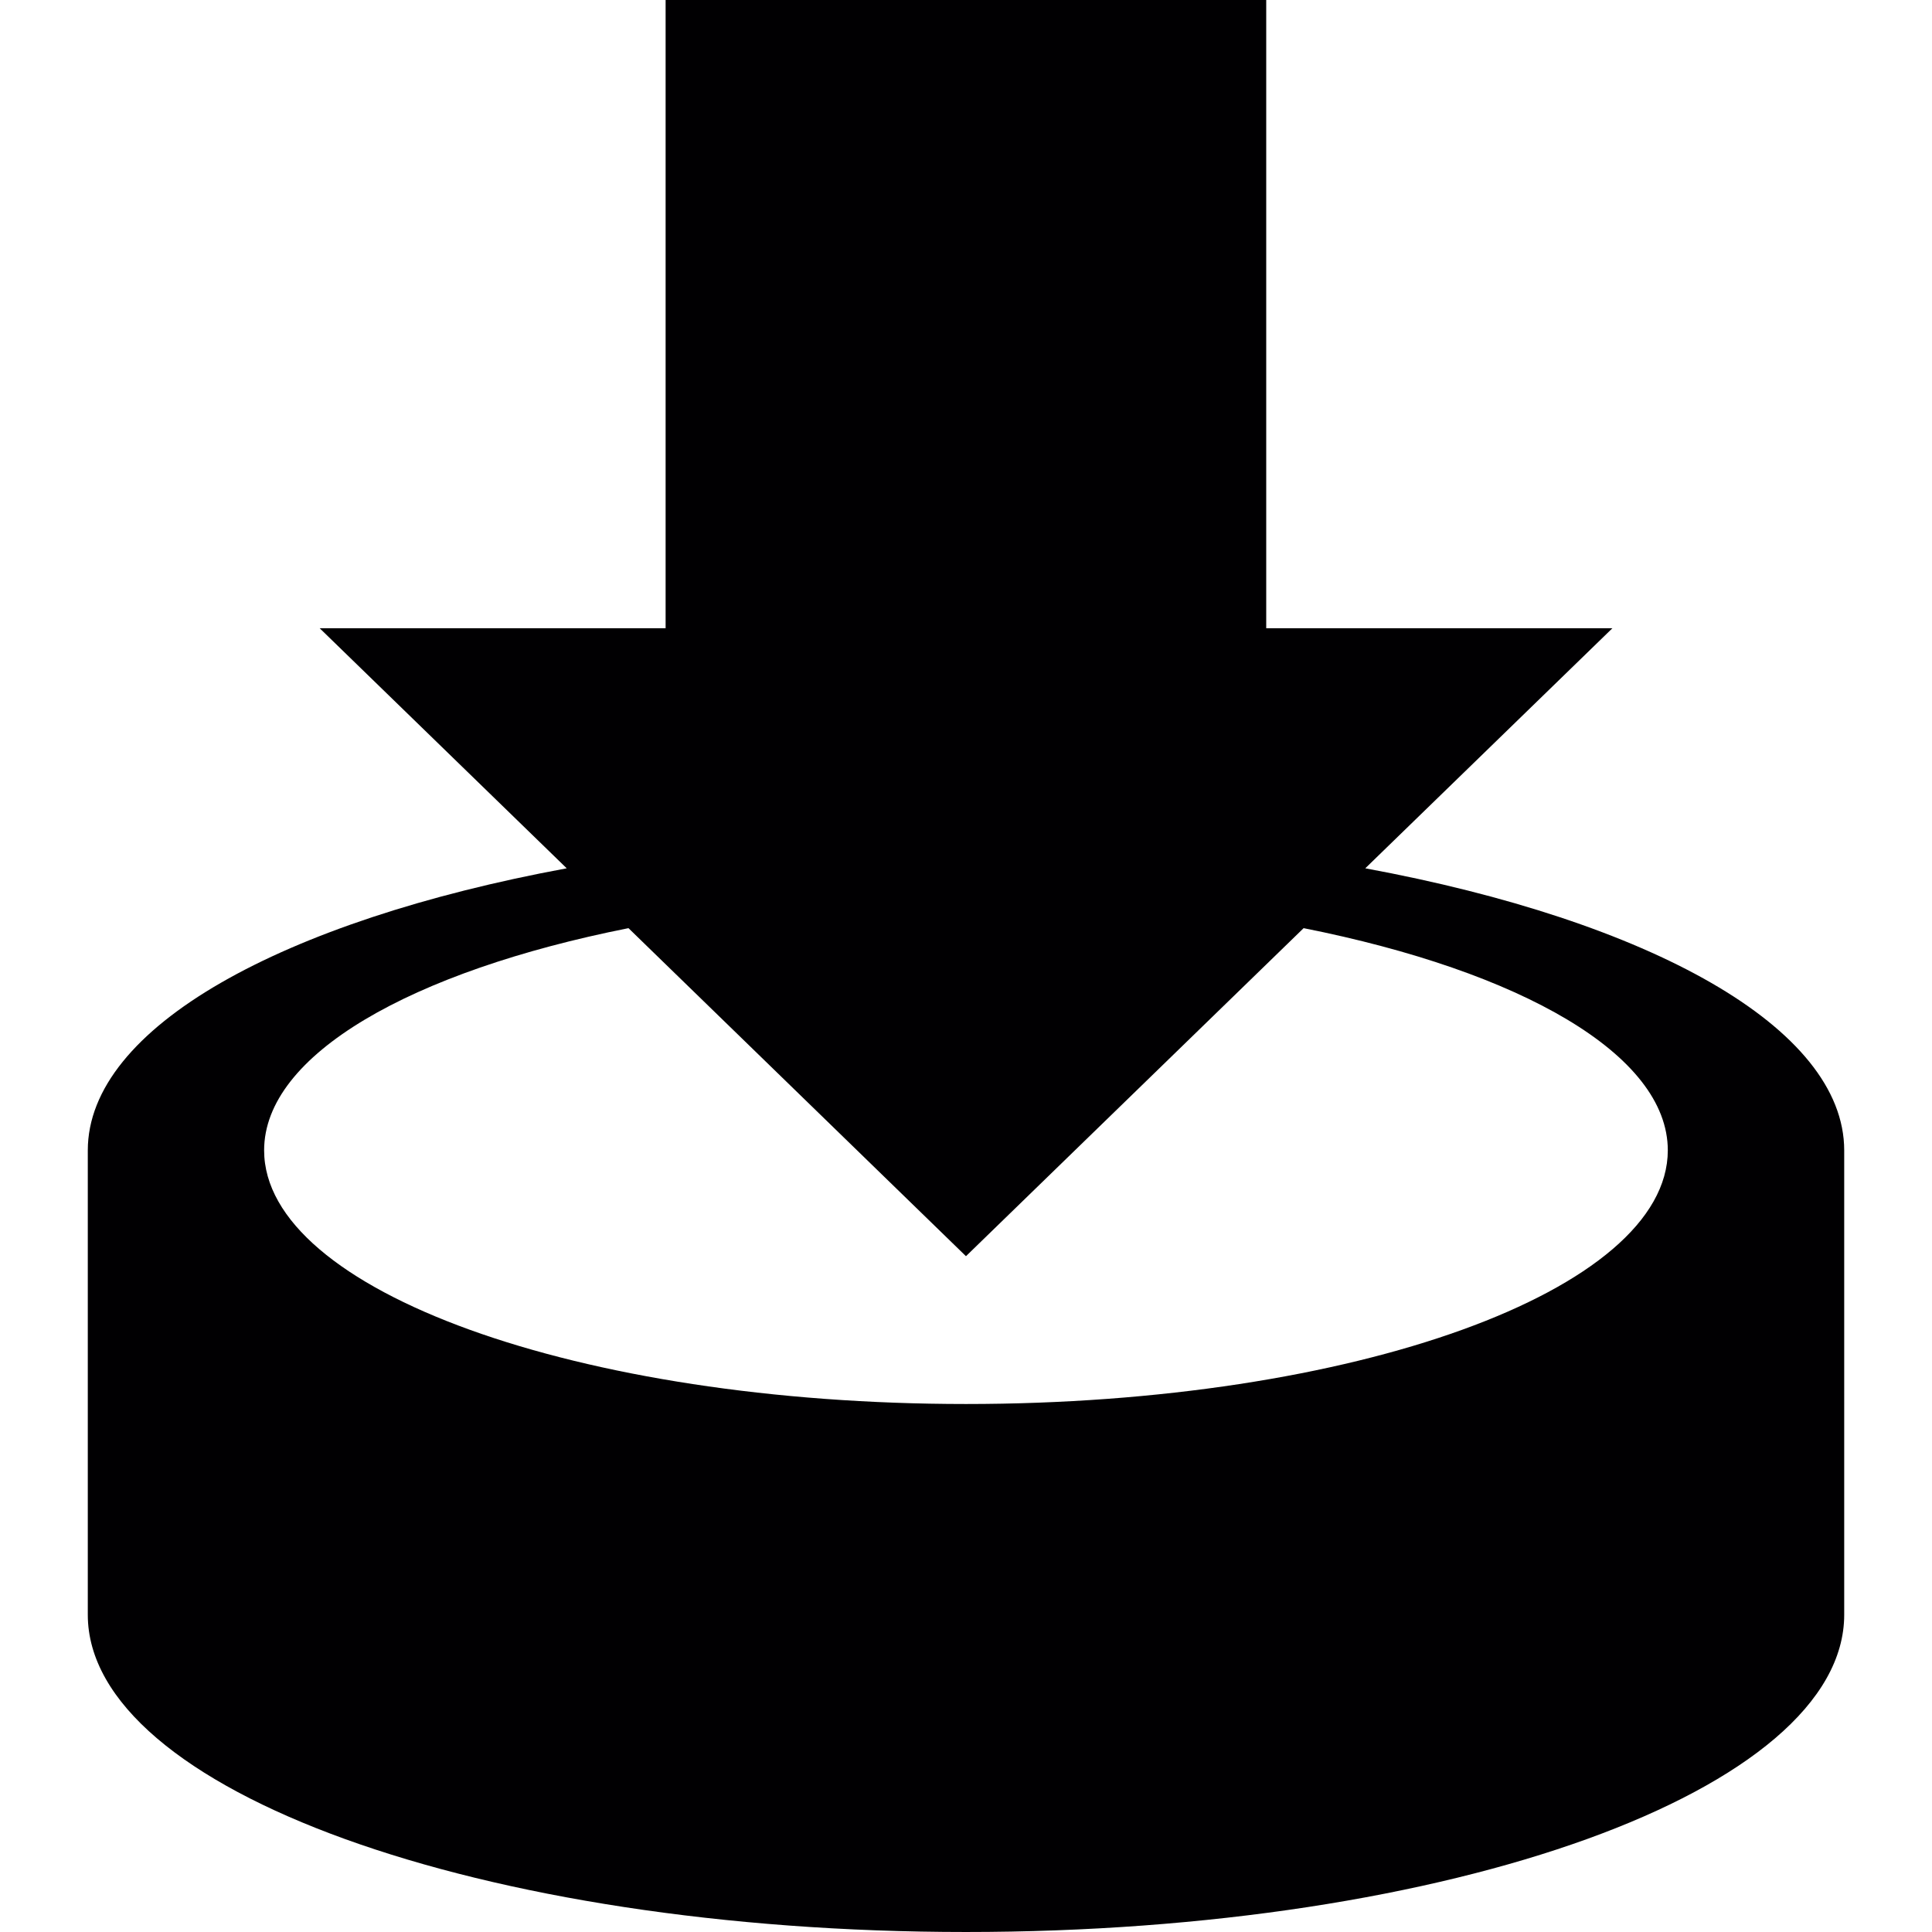
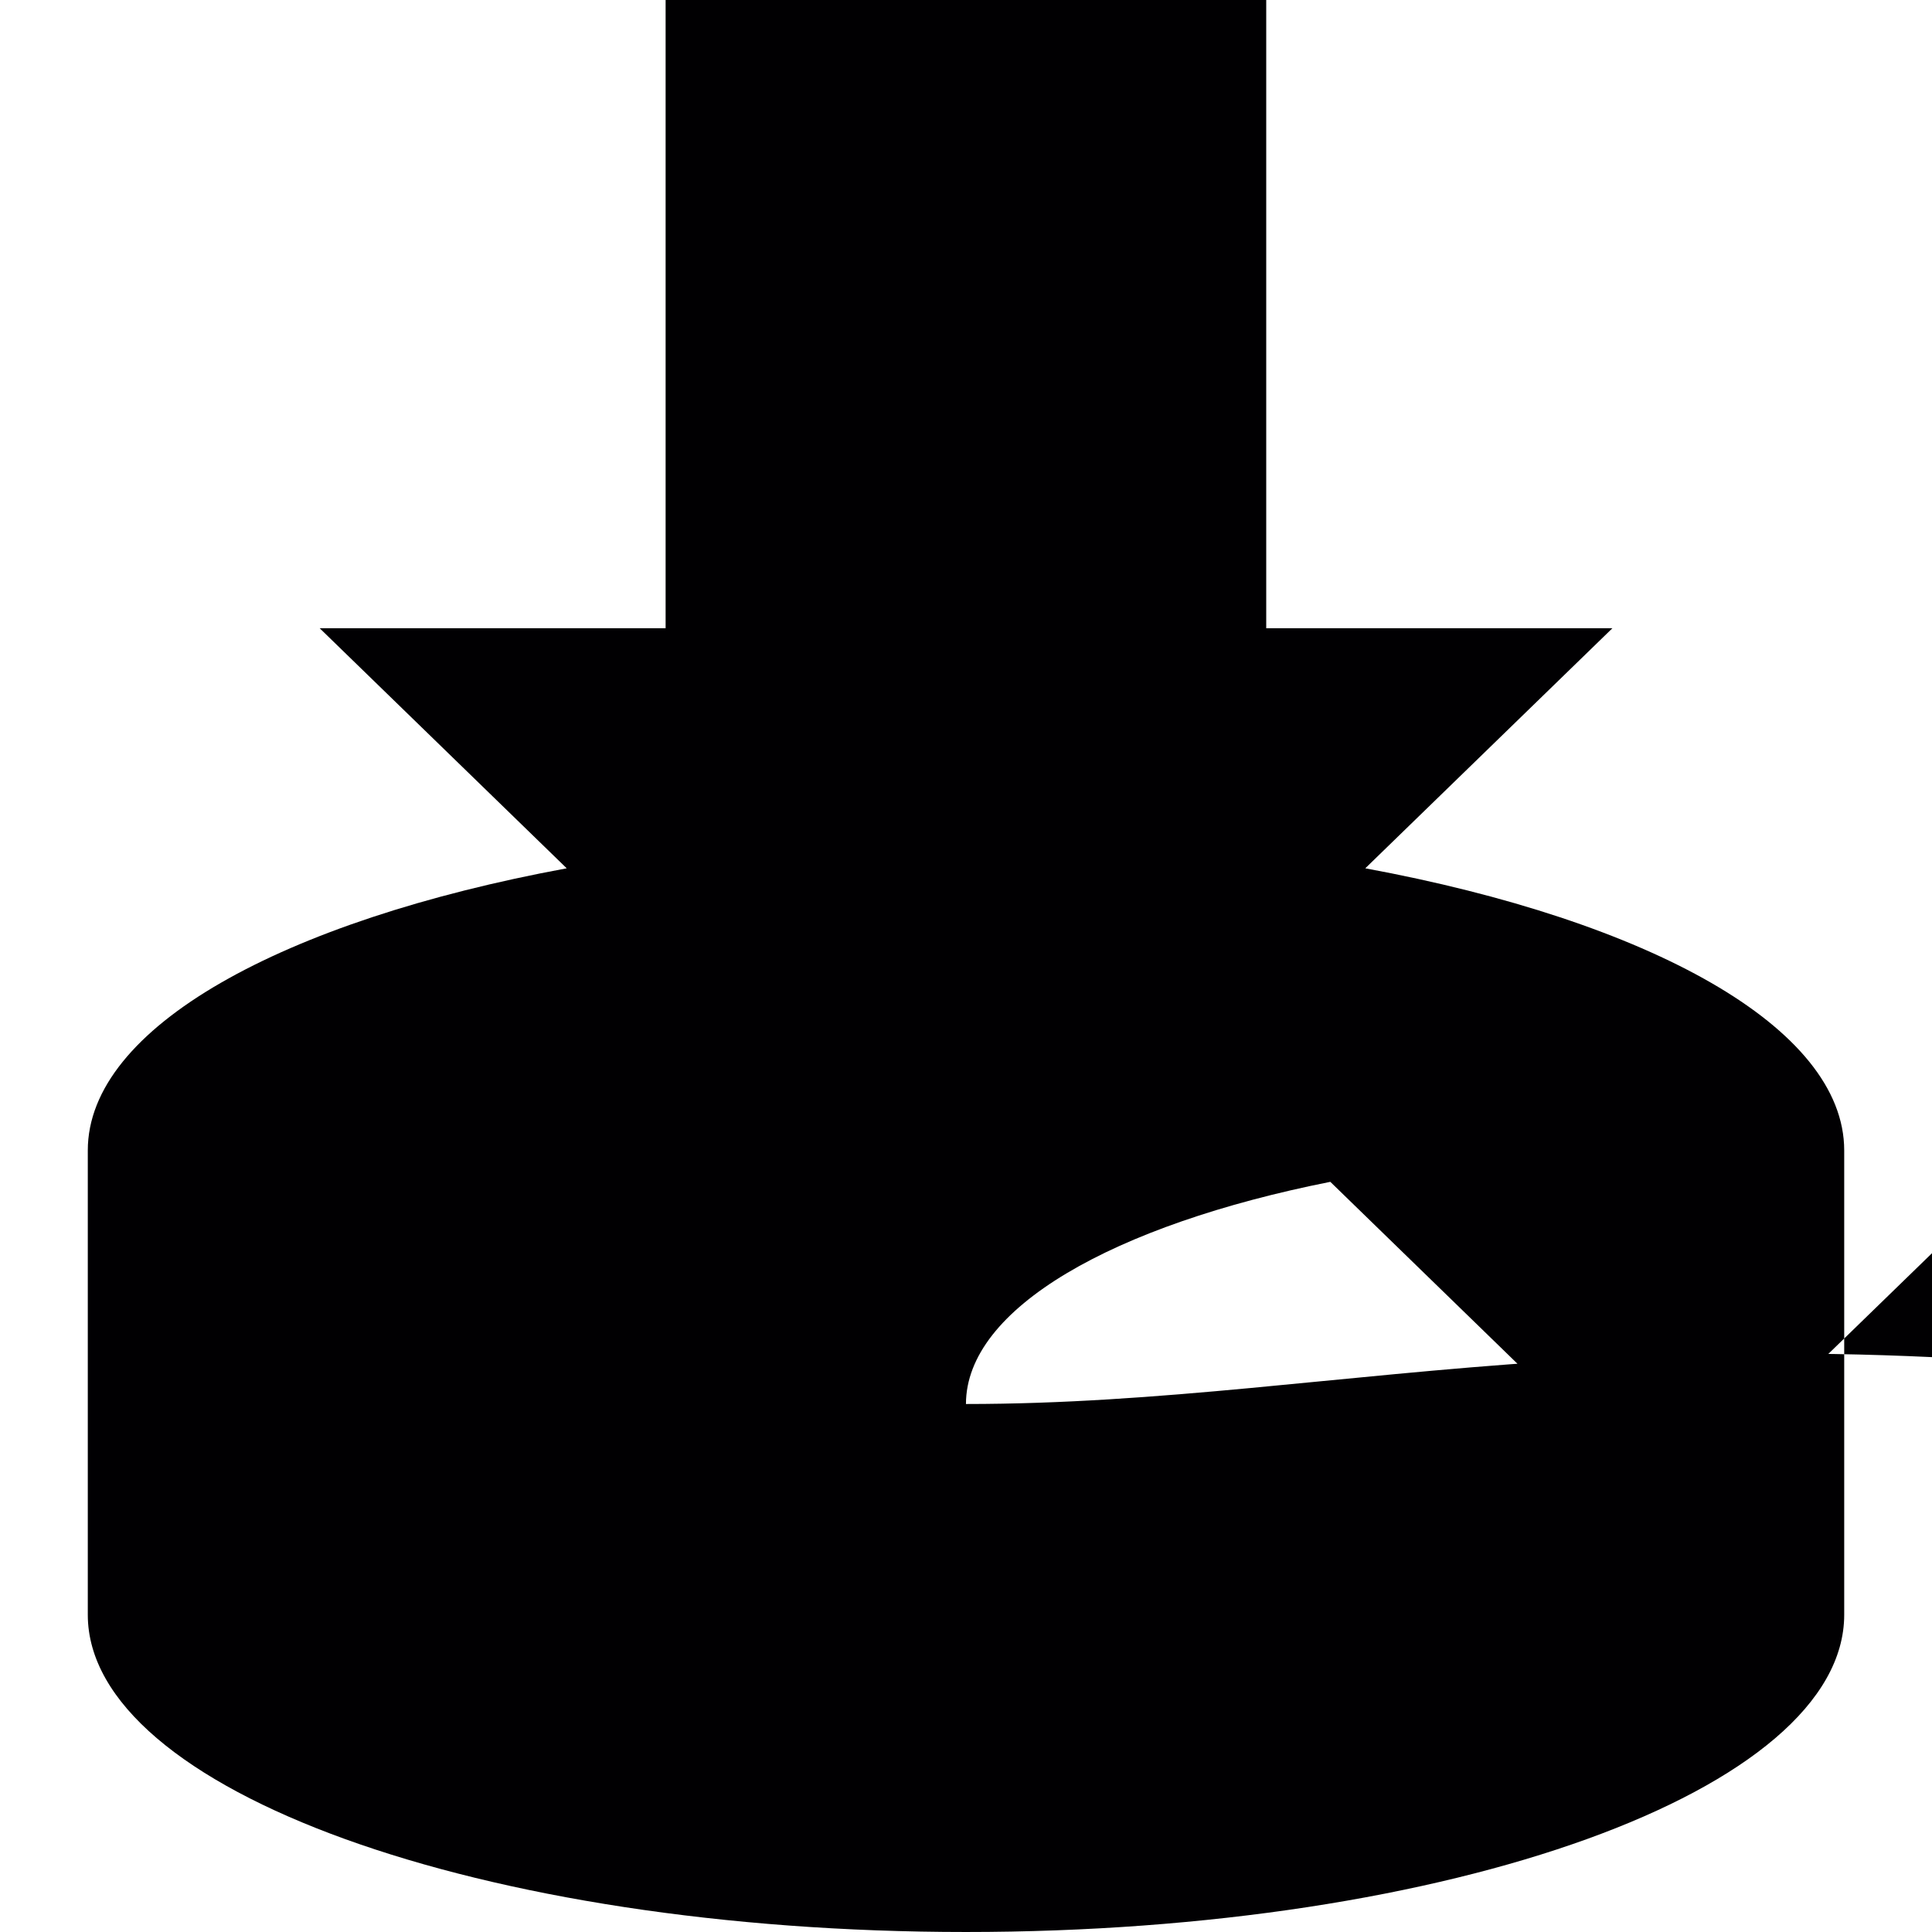
<svg xmlns="http://www.w3.org/2000/svg" height="800px" width="800px" version="1.1" id="Capa_1" viewBox="0 0 502.707 502.707" xml:space="preserve">
  <g>
    <g>
-       <path style="fill:#010002;" d="M355.249,225.932l64.303-62.469h-90.08V0h-156.28v163.463H83.177l64.281,62.469    c-73.923,13.676-124.614,41.373-124.614,73.405v120.818c0,45.579,102.31,82.551,228.499,82.551    c126.232,0,228.521-36.972,228.521-82.551V299.338C479.864,267.305,429.172,239.608,355.249,225.932z M251.343,365.323    c-100.8,0-182.618-29.509-182.618-66.007c0-24.893,38.31-46.571,94.804-57.81l87.815,85.356l87.858-85.356    c56.472,11.217,94.76,32.895,94.76,57.81C433.939,335.792,352.251,365.323,251.343,365.323z" />
+       <path style="fill:#010002;" d="M355.249,225.932l64.303-62.469h-90.08V0h-156.28v163.463H83.177l64.281,62.469    c-73.923,13.676-124.614,41.373-124.614,73.405v120.818c0,45.579,102.31,82.551,228.499,82.551    c126.232,0,228.521-36.972,228.521-82.551V299.338C479.864,267.305,429.172,239.608,355.249,225.932z M251.343,365.323    c0-24.893,38.31-46.571,94.804-57.81l87.815,85.356l87.858-85.356    c56.472,11.217,94.76,32.895,94.76,57.81C433.939,335.792,352.251,365.323,251.343,365.323z" />
    </g>
    <g>
	</g>
    <g>
	</g>
    <g>
	</g>
    <g>
	</g>
    <g>
	</g>
    <g>
	</g>
    <g>
	</g>
    <g>
	</g>
    <g>
	</g>
    <g>
	</g>
    <g>
	</g>
    <g>
	</g>
    <g>
	</g>
    <g>
	</g>
    <g>
	</g>
  </g>
</svg>